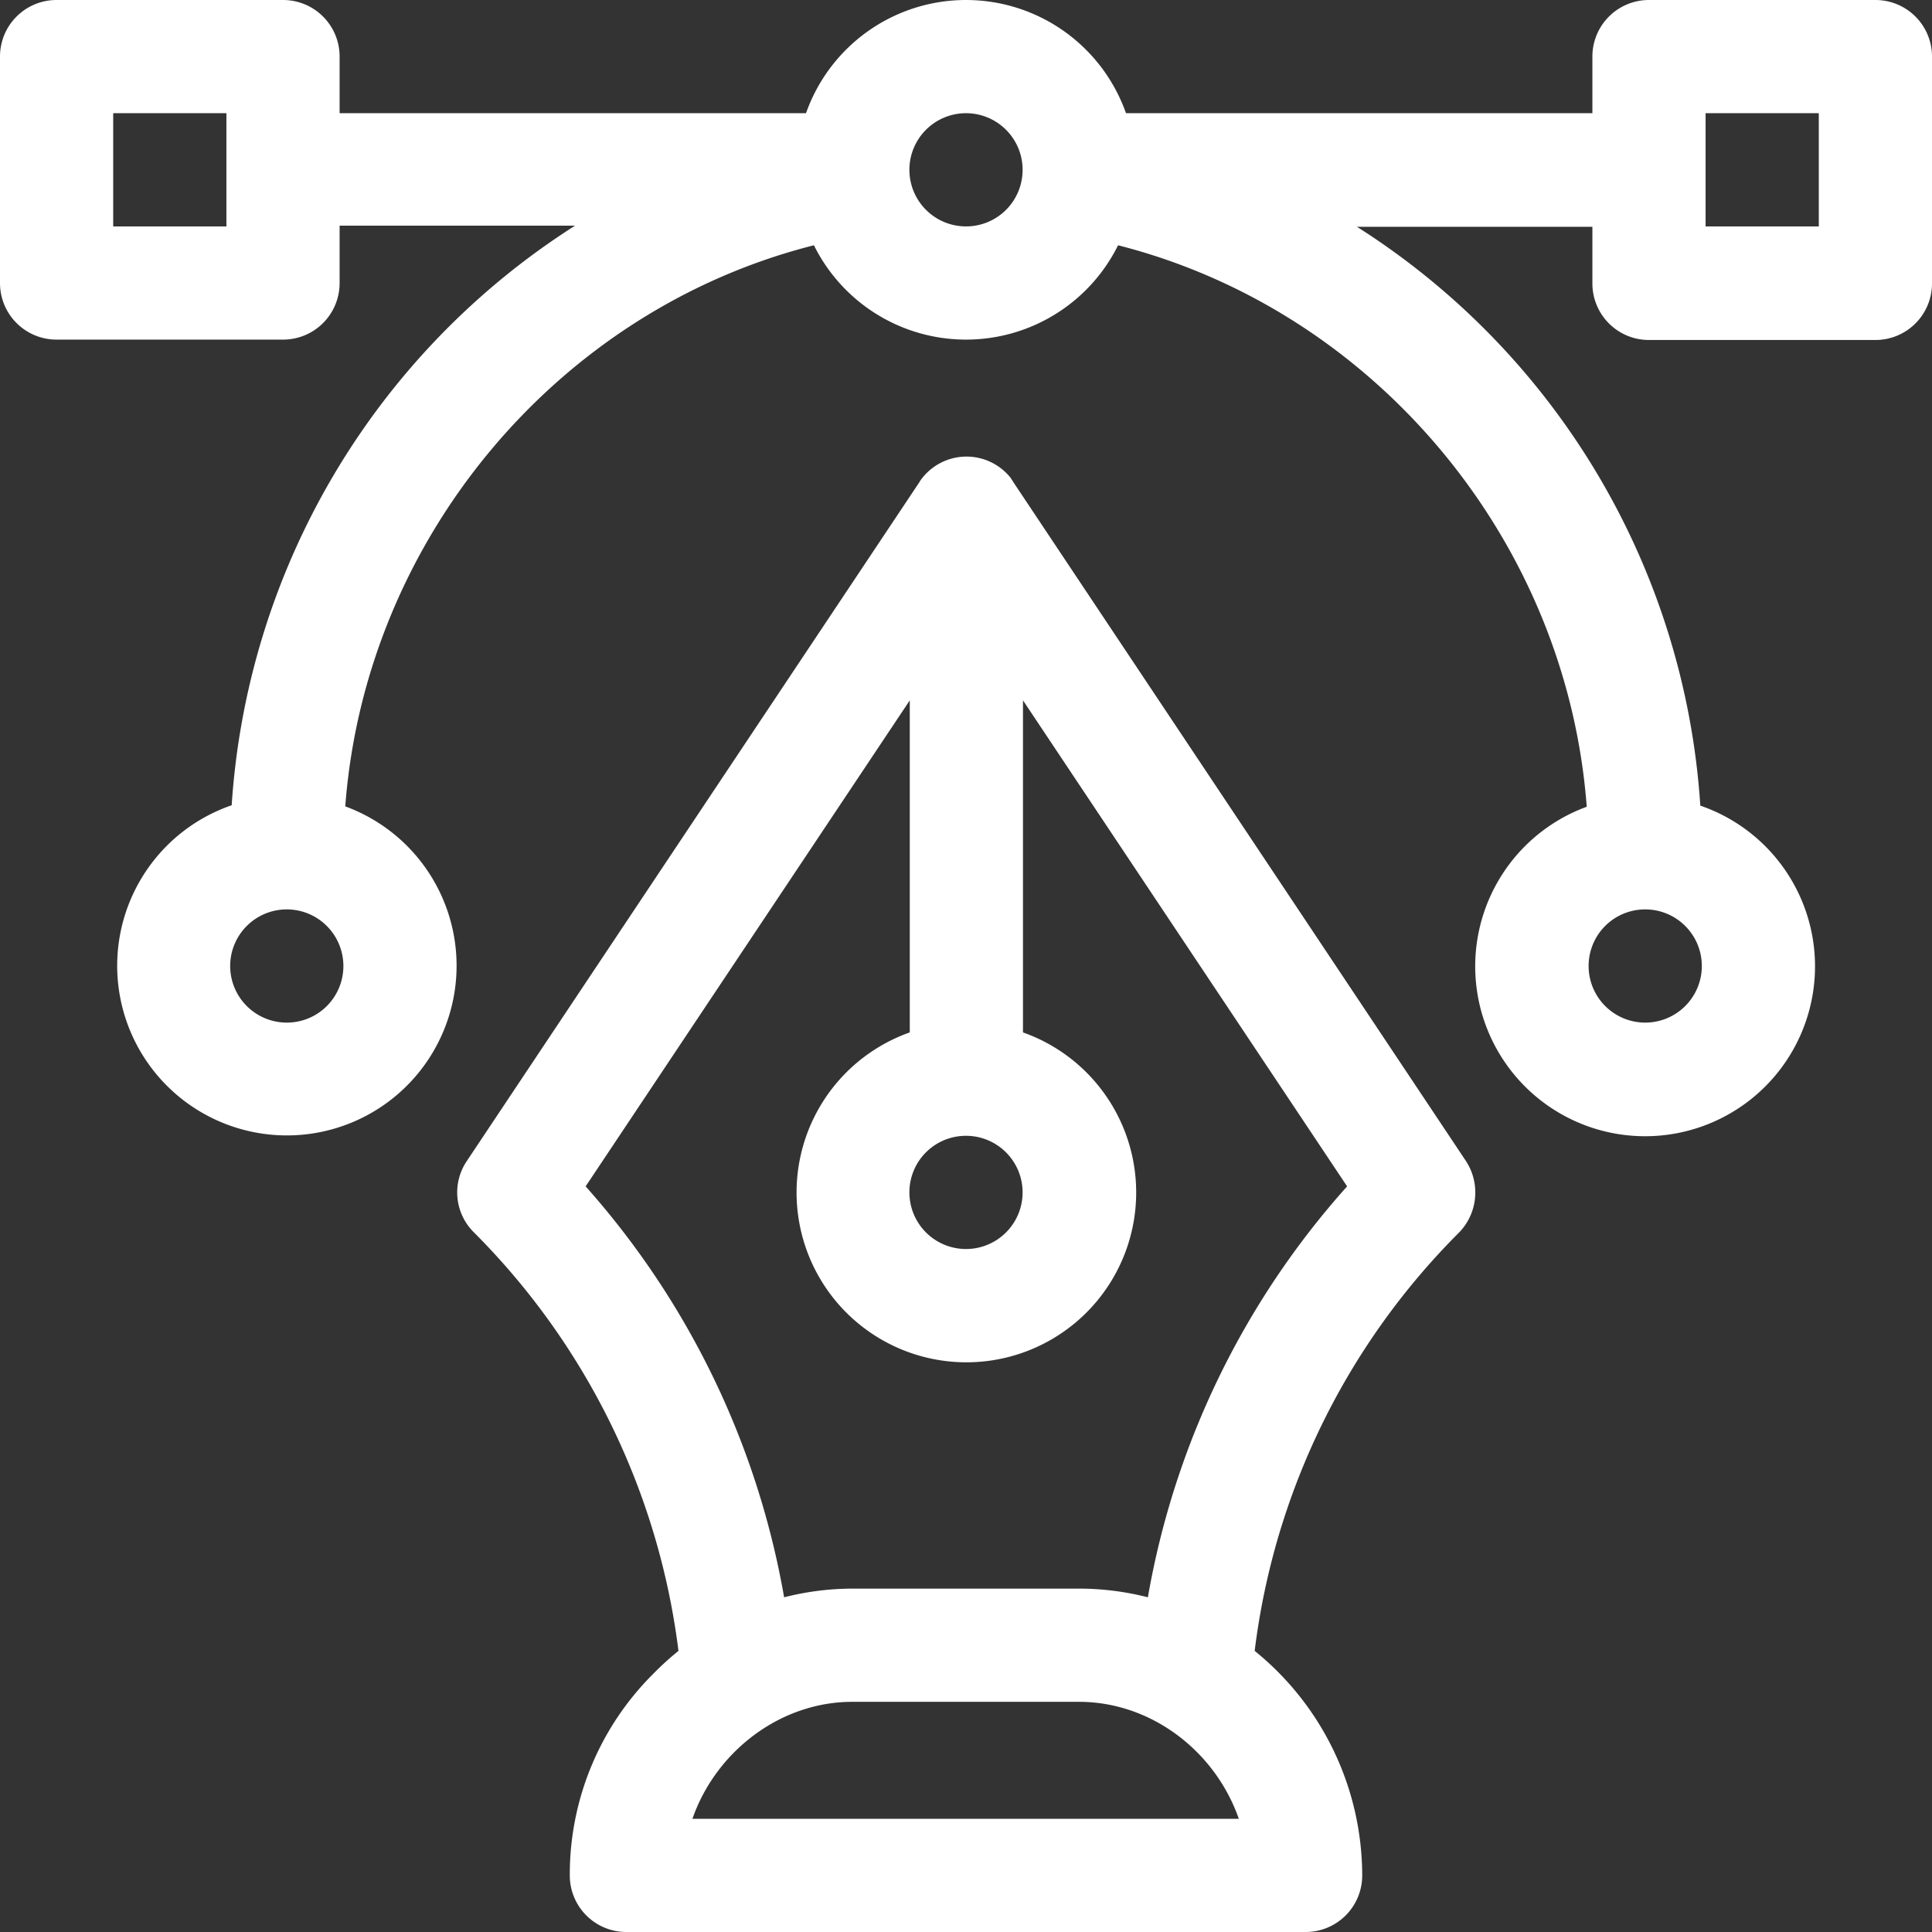
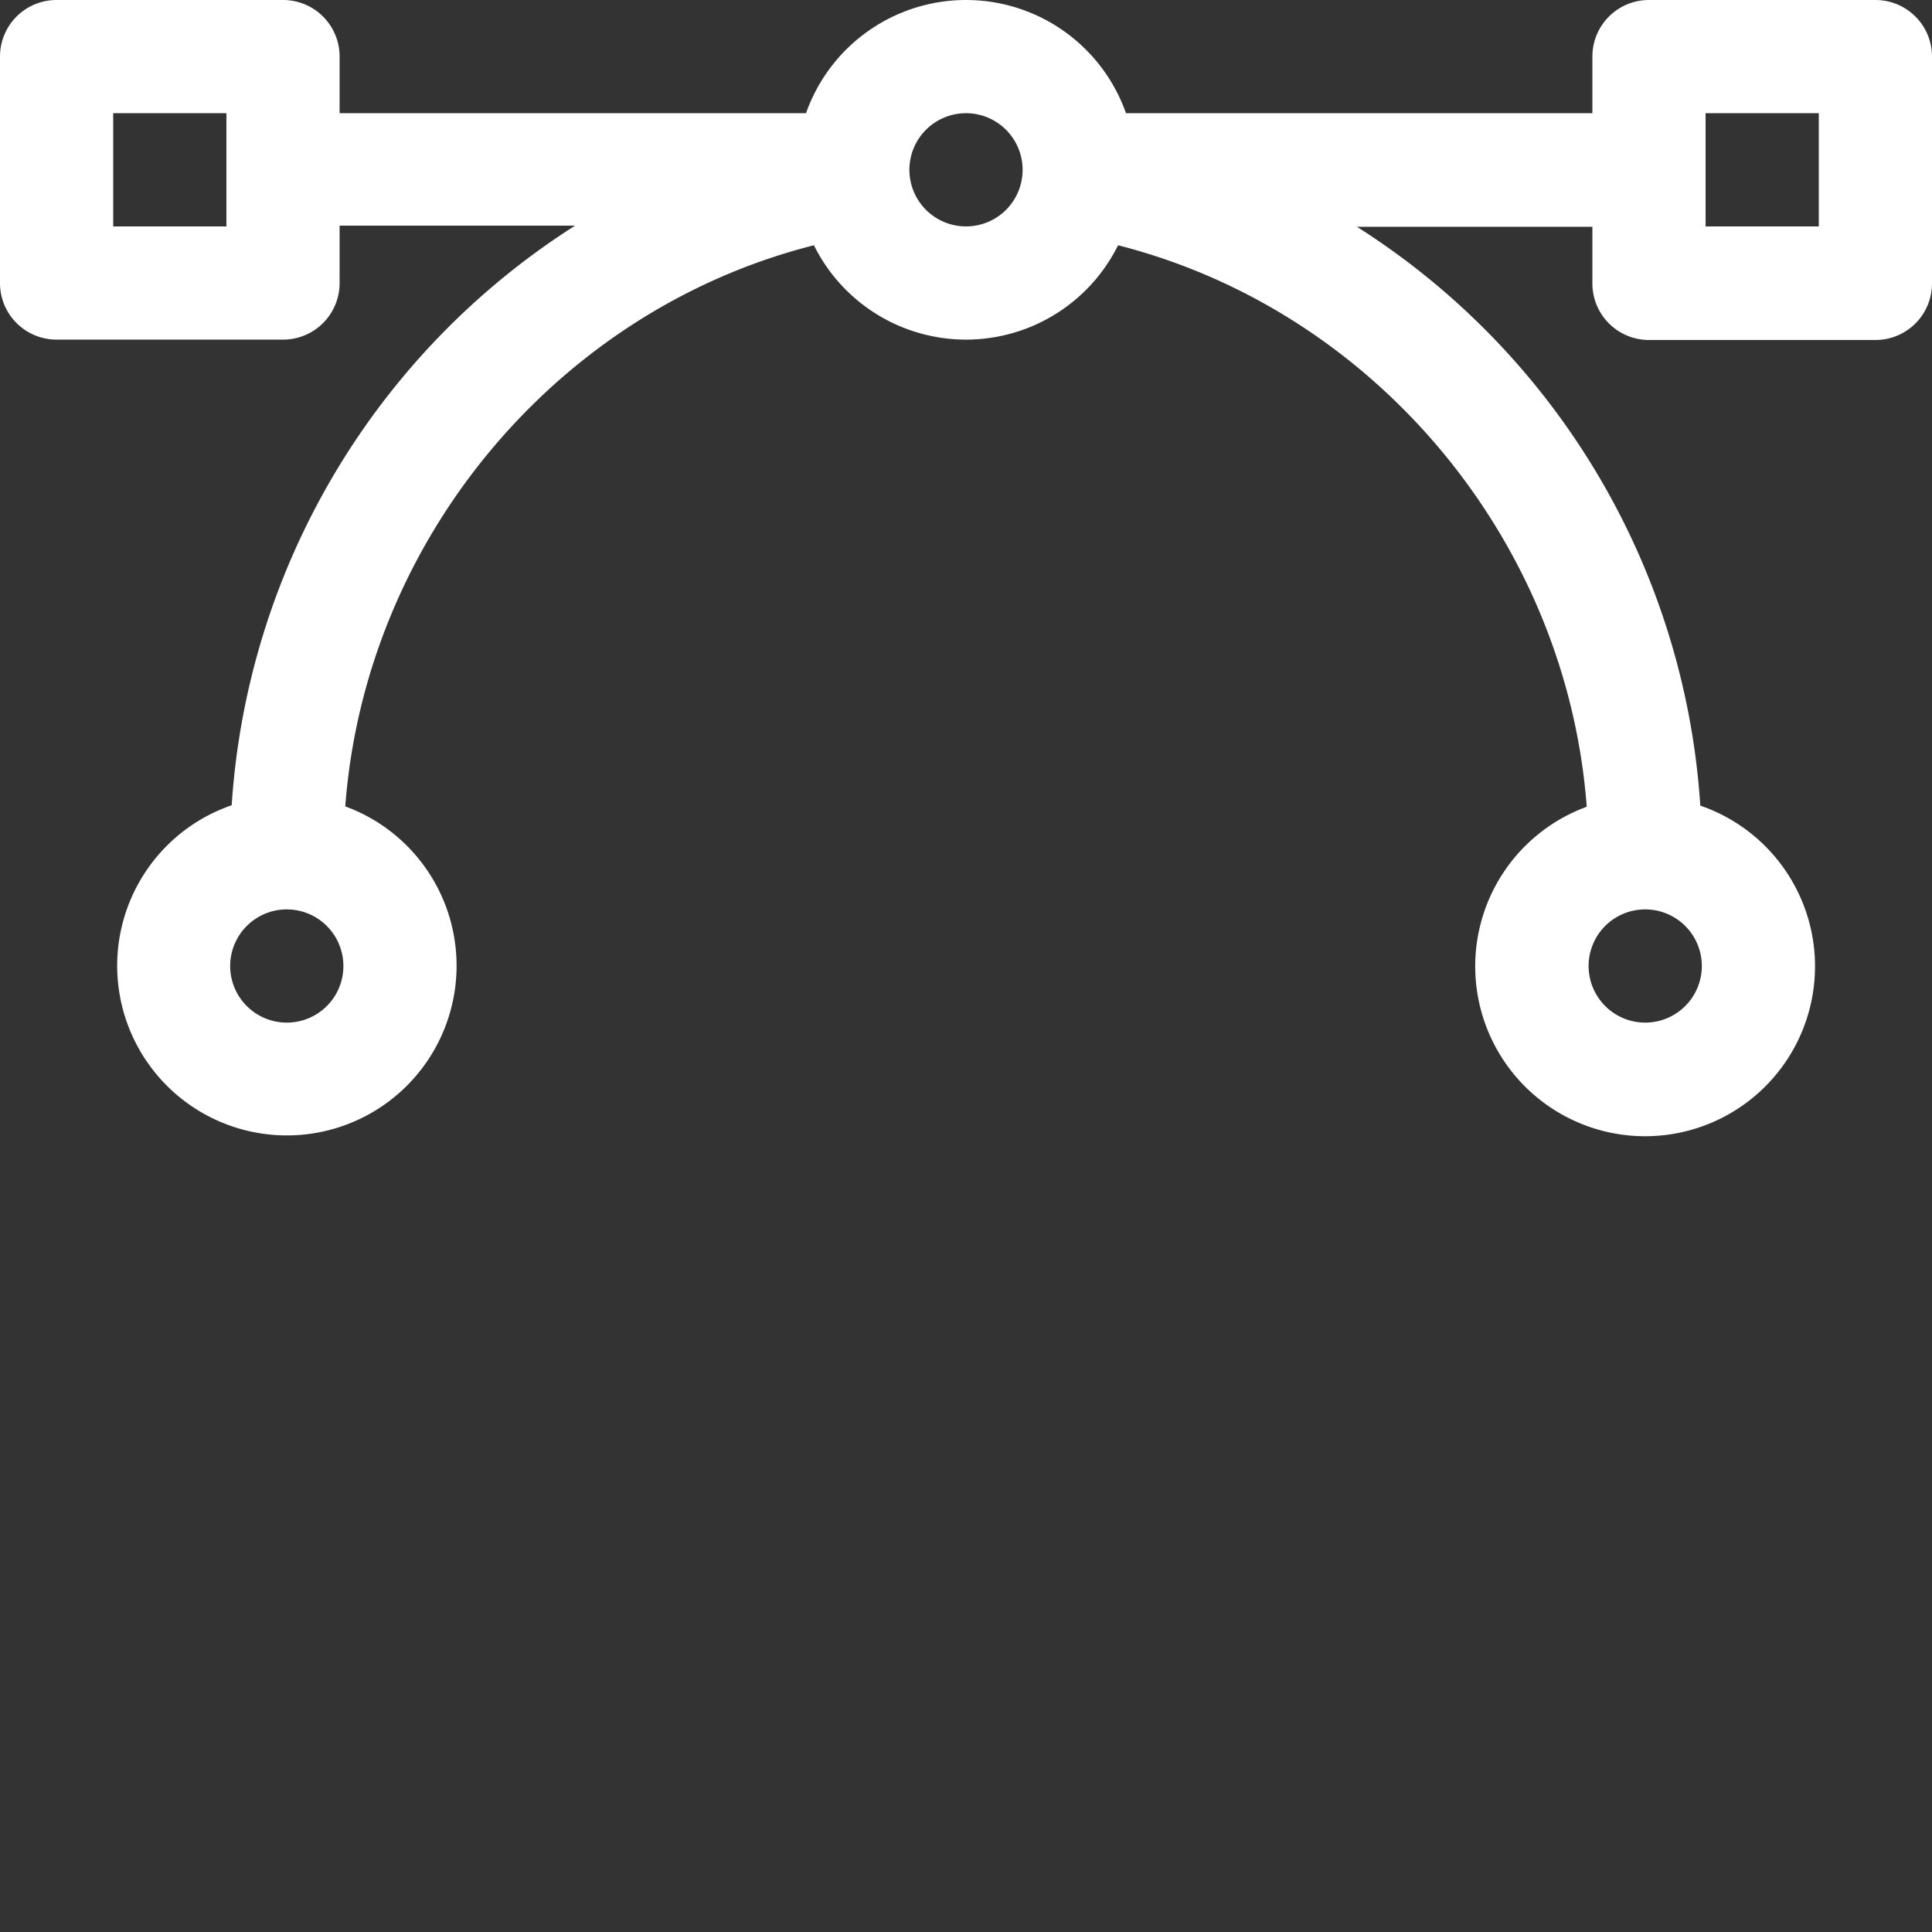
<svg xmlns="http://www.w3.org/2000/svg" width="512" height="512" viewBox="0 0 512 512">
  <rect x="0" y="0" width="512" height="512" fill="#333333" stroke="none" />
  <g transform="translate(0.1)">
    <path d="M496.9,0h-60a14.98,14.98,0,0,0-15,15V30H298.3a44.963,44.963,0,0,0-84.8,0H89.9V15a14.98,14.98,0,0,0-15-15h-60A14.98,14.98,0,0,0-.1,15V75a14.98,14.98,0,0,0,15,15h60a14.98,14.98,0,0,0,15-15V59.8h62.4a197.328,197.328,0,0,0-91,153.6,44.972,44.972,0,1,0,30.1.3C96.7,143.1,147.5,82.2,215.6,65a44.982,44.982,0,0,0,80.6,0c68,17.3,118.9,78.1,124.2,148.8a45.027,45.027,0,1,0,30.1-.3,196.769,196.769,0,0,0-91-153.4h62.4v15a14.98,14.98,0,0,0,15,15h60a14.98,14.98,0,0,0,15-15V15A14.98,14.98,0,0,0,496.9,0ZM59.9,60h-30V30h30Zm16,211a15,15,0,1,1,15-15A14.98,14.98,0,0,1,75.9,271Zm180-211a15,15,0,1,1,15-15A14.98,14.98,0,0,1,255.9,60Zm180,181a15,15,0,1,1-15,15A14.98,14.98,0,0,1,435.9,241Zm46-181h-30V30h30Z" fill="#fff" />
-     <path d="M388.4,307.7l-120-180h0c0-.1-.1-.1-.1-.2l-.6-.9a14.953,14.953,0,0,0-24,.9c0,.1-.1.1-.1.2h0l-120,180a14.867,14.867,0,0,0,1.9,18.9,190.1,190.1,0,0,1,54.2,110.9,76.831,76.831,0,0,0-6.7,6.1A74.969,74.969,0,0,0,150.9,497a14.98,14.98,0,0,0,15,15h180a14.98,14.98,0,0,0,15-15,76.688,76.688,0,0,0-28.5-59.5,189.512,189.512,0,0,1,54.2-110.9A15.241,15.241,0,0,0,388.4,307.7ZM255.9,301a15,15,0,1,1-15,15A14.98,14.98,0,0,1,255.9,301ZM183.4,482c6.2-17.8,23.2-31,42.4-31h60c19.3,0,36.2,13.2,42.4,31Zm120.7-58.7a73.806,73.806,0,0,0-18.2-2.3h-60a73.806,73.806,0,0,0-18.2,2.3,220.916,220.916,0,0,0-52.6-108.9L241,185.6v88a45,45,0,1,0,30,0v-88l85.9,128.8A219.542,219.542,0,0,0,304.1,423.3Z" fill="#fff" />
  </g>
</svg>